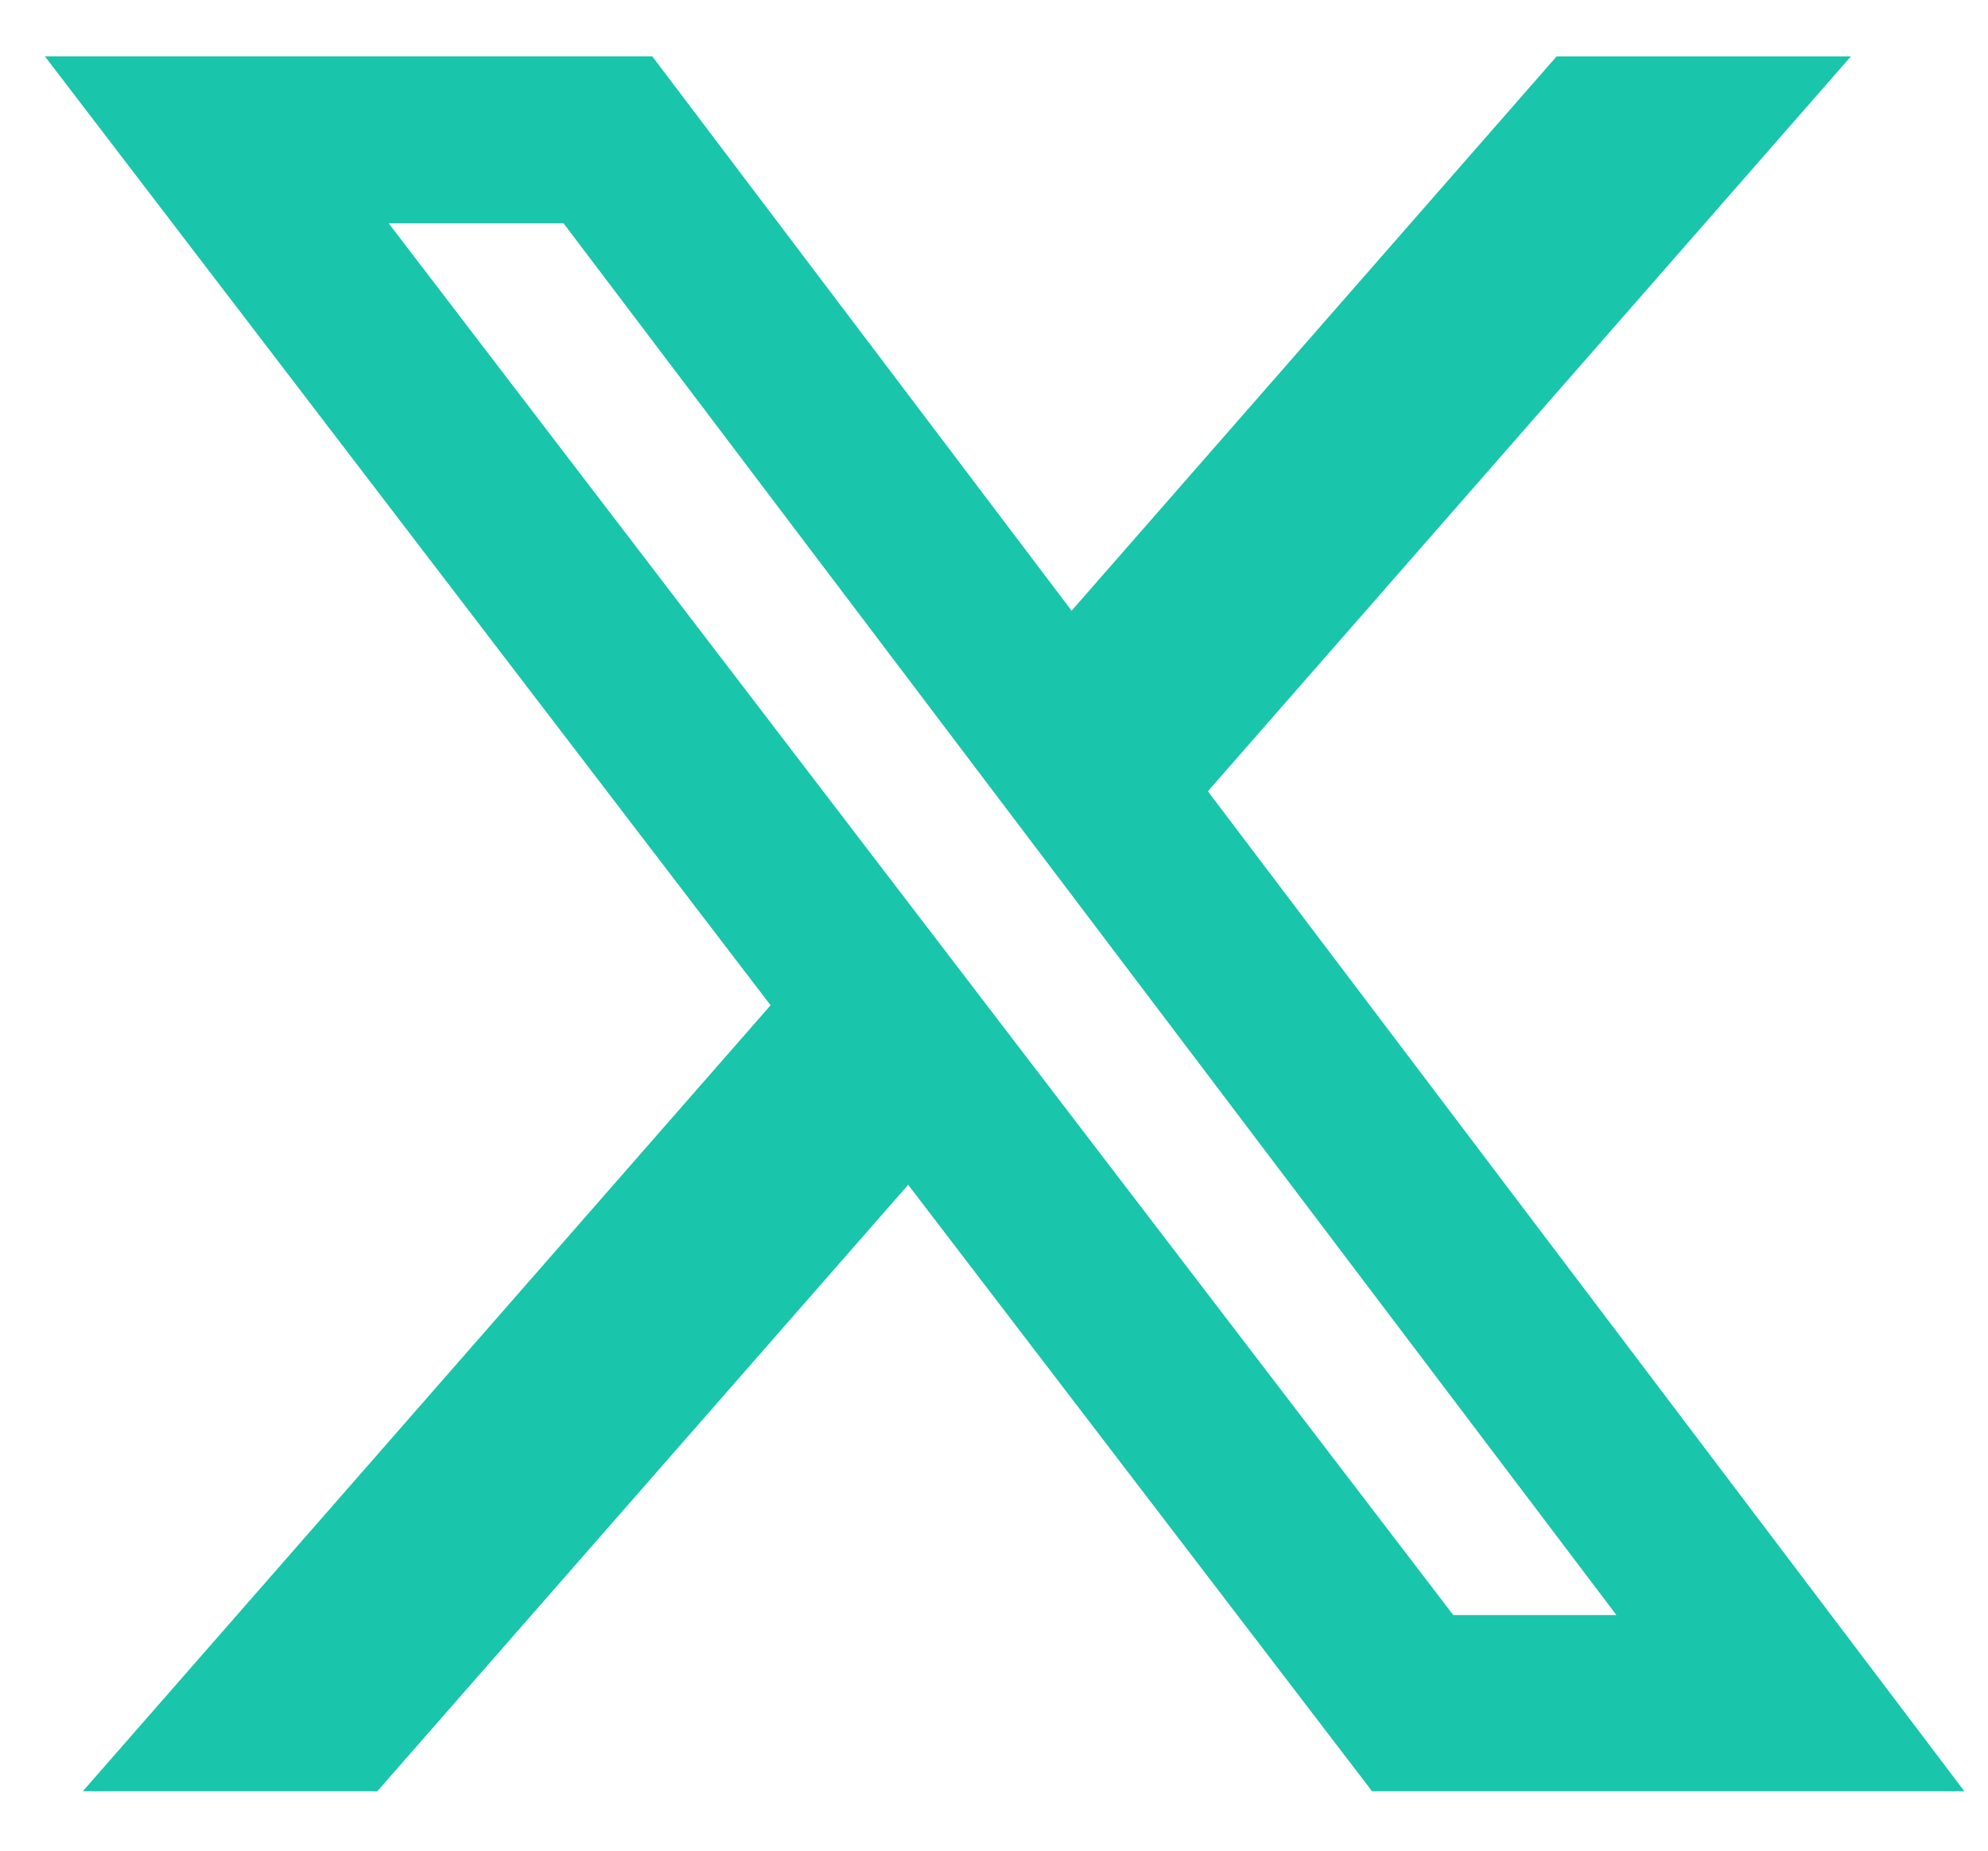
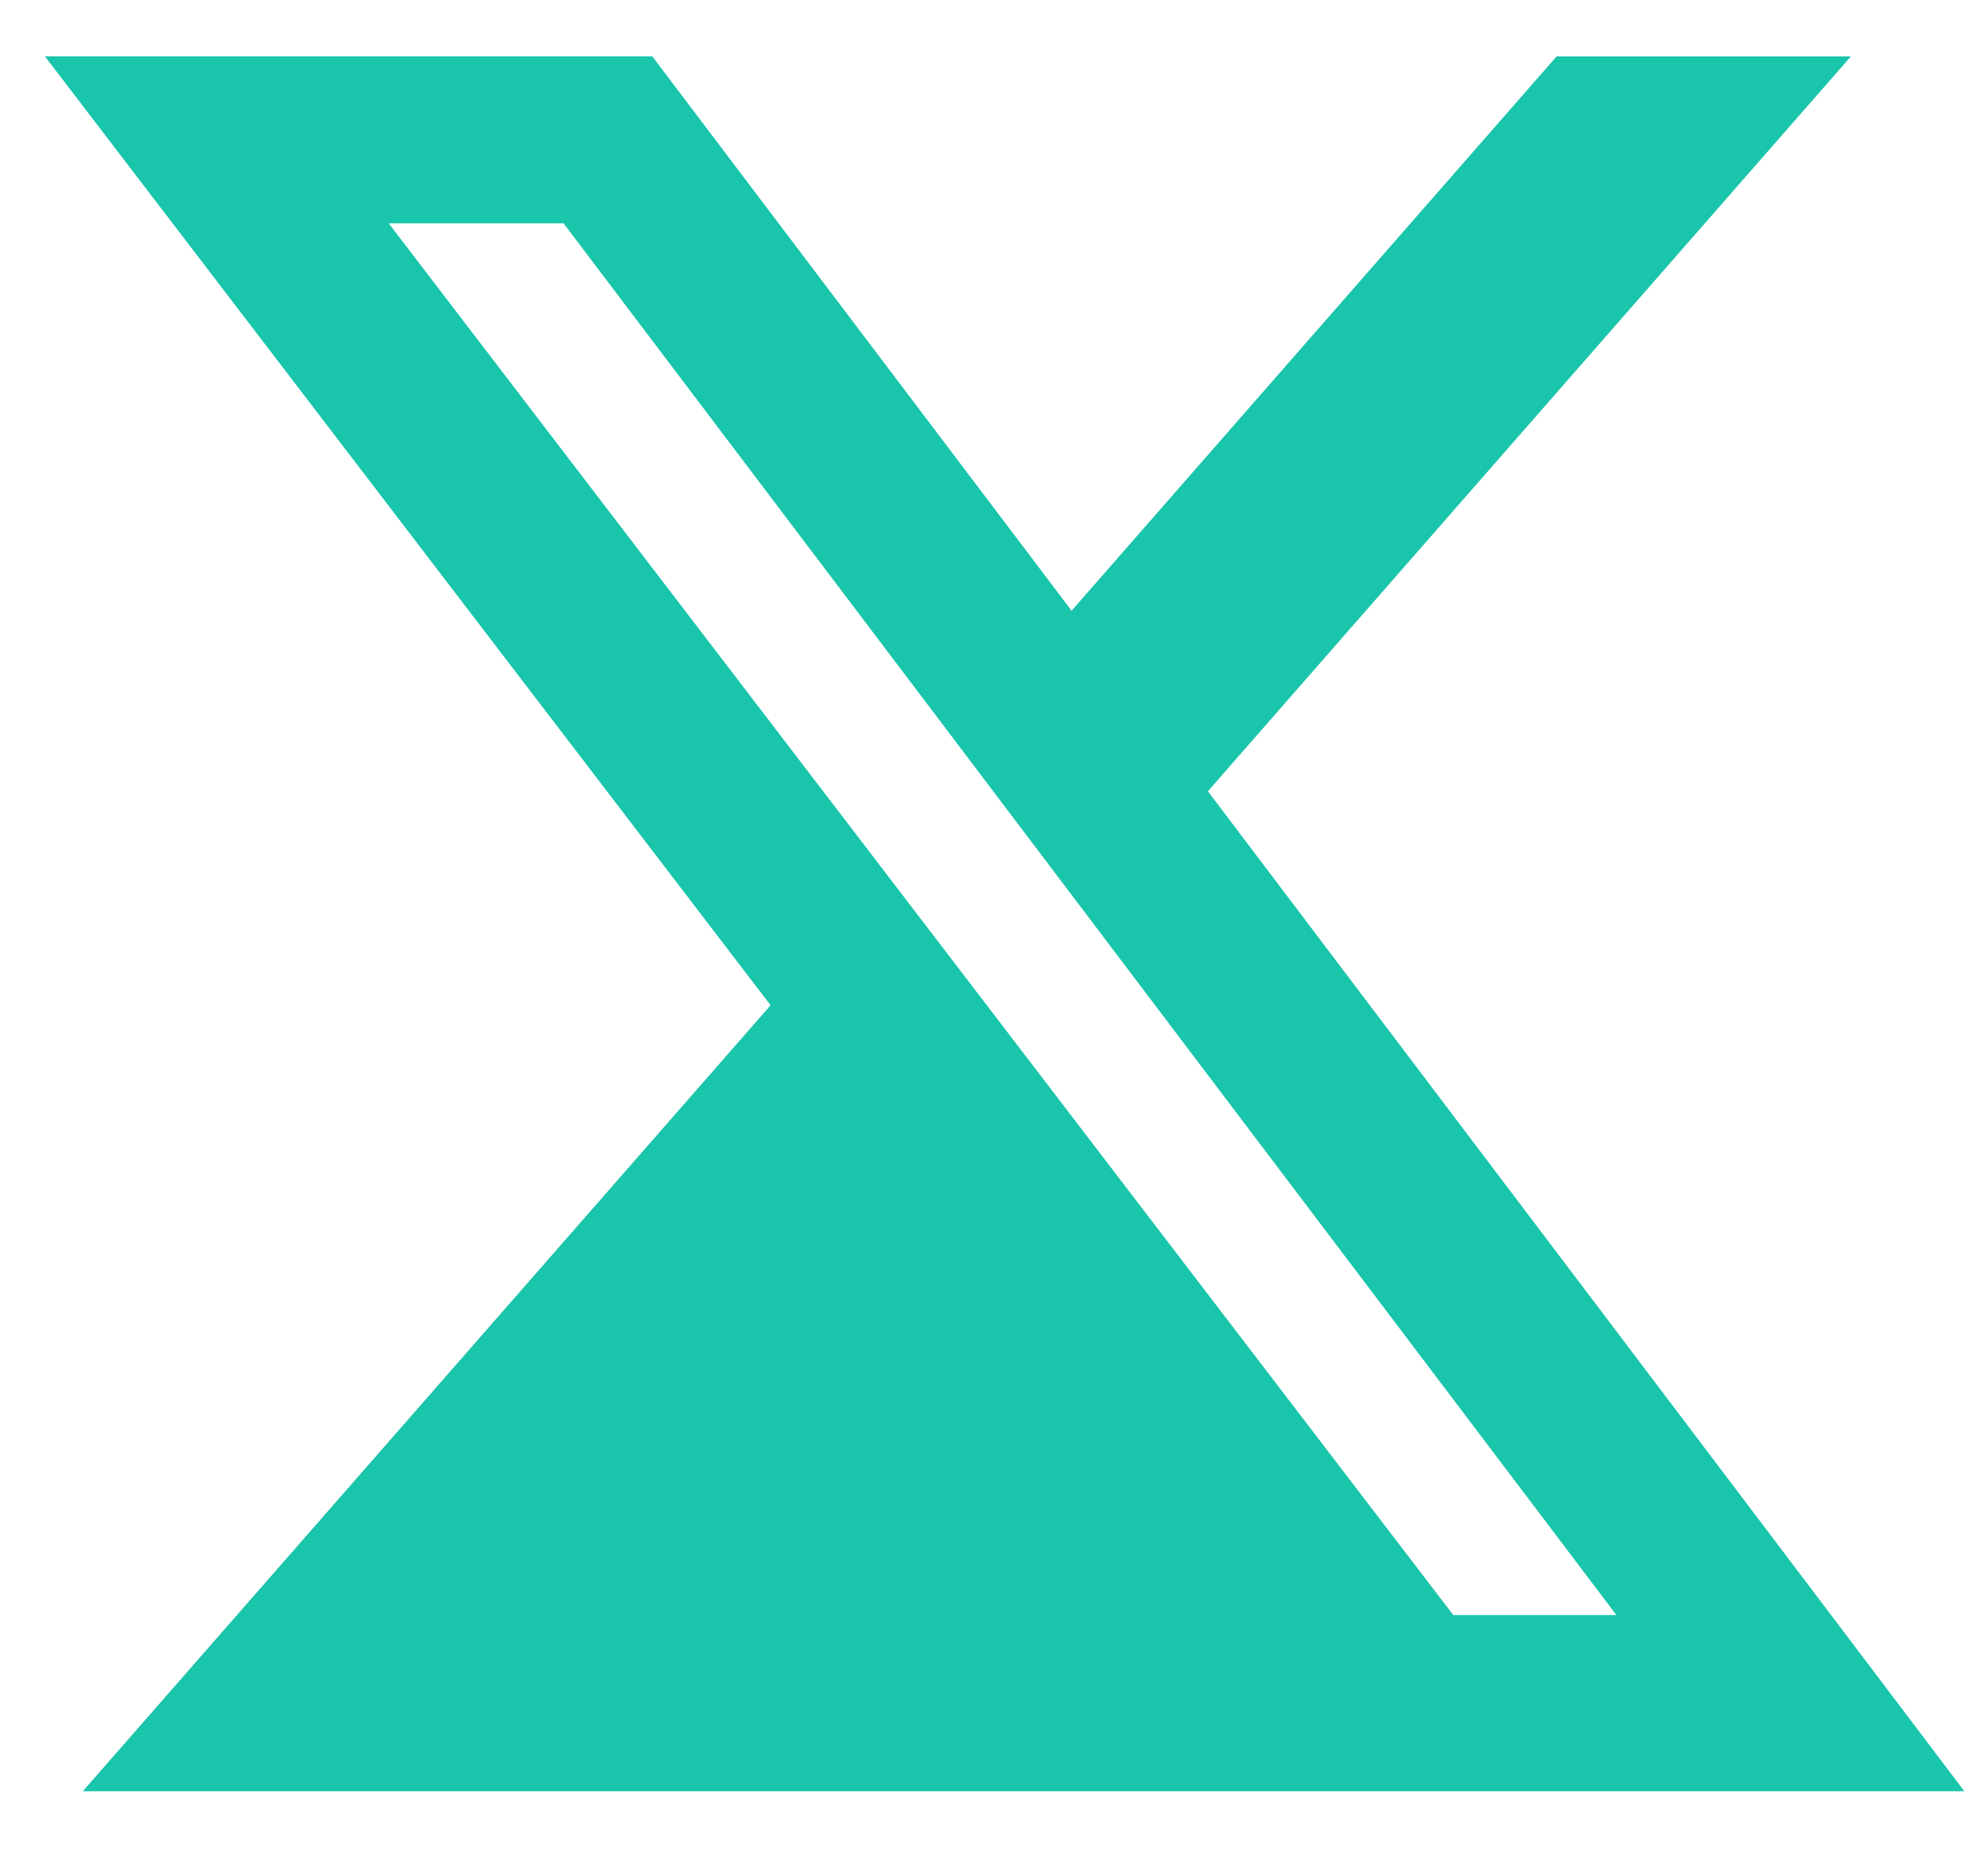
<svg xmlns="http://www.w3.org/2000/svg" width="29" height="27" fill="none">
-   <path fill="#19C5AB" d="M22.707.823H27l-9.38 10.721 11.035 14.589h-8.64l-6.767-8.848-7.744 8.848H1.208l10.033-11.467L.655.822h8.86l6.117 8.088L22.707.823ZM21.2 23.563h2.38L8.221 3.258H5.67L21.2 23.563Z" />
+   <path fill="#19C5AB" d="M22.707.823H27l-9.38 10.721 11.035 14.589h-8.64H1.208l10.033-11.467L.655.822h8.86l6.117 8.088L22.707.823ZM21.2 23.563h2.38L8.221 3.258H5.67L21.2 23.563Z" />
</svg>